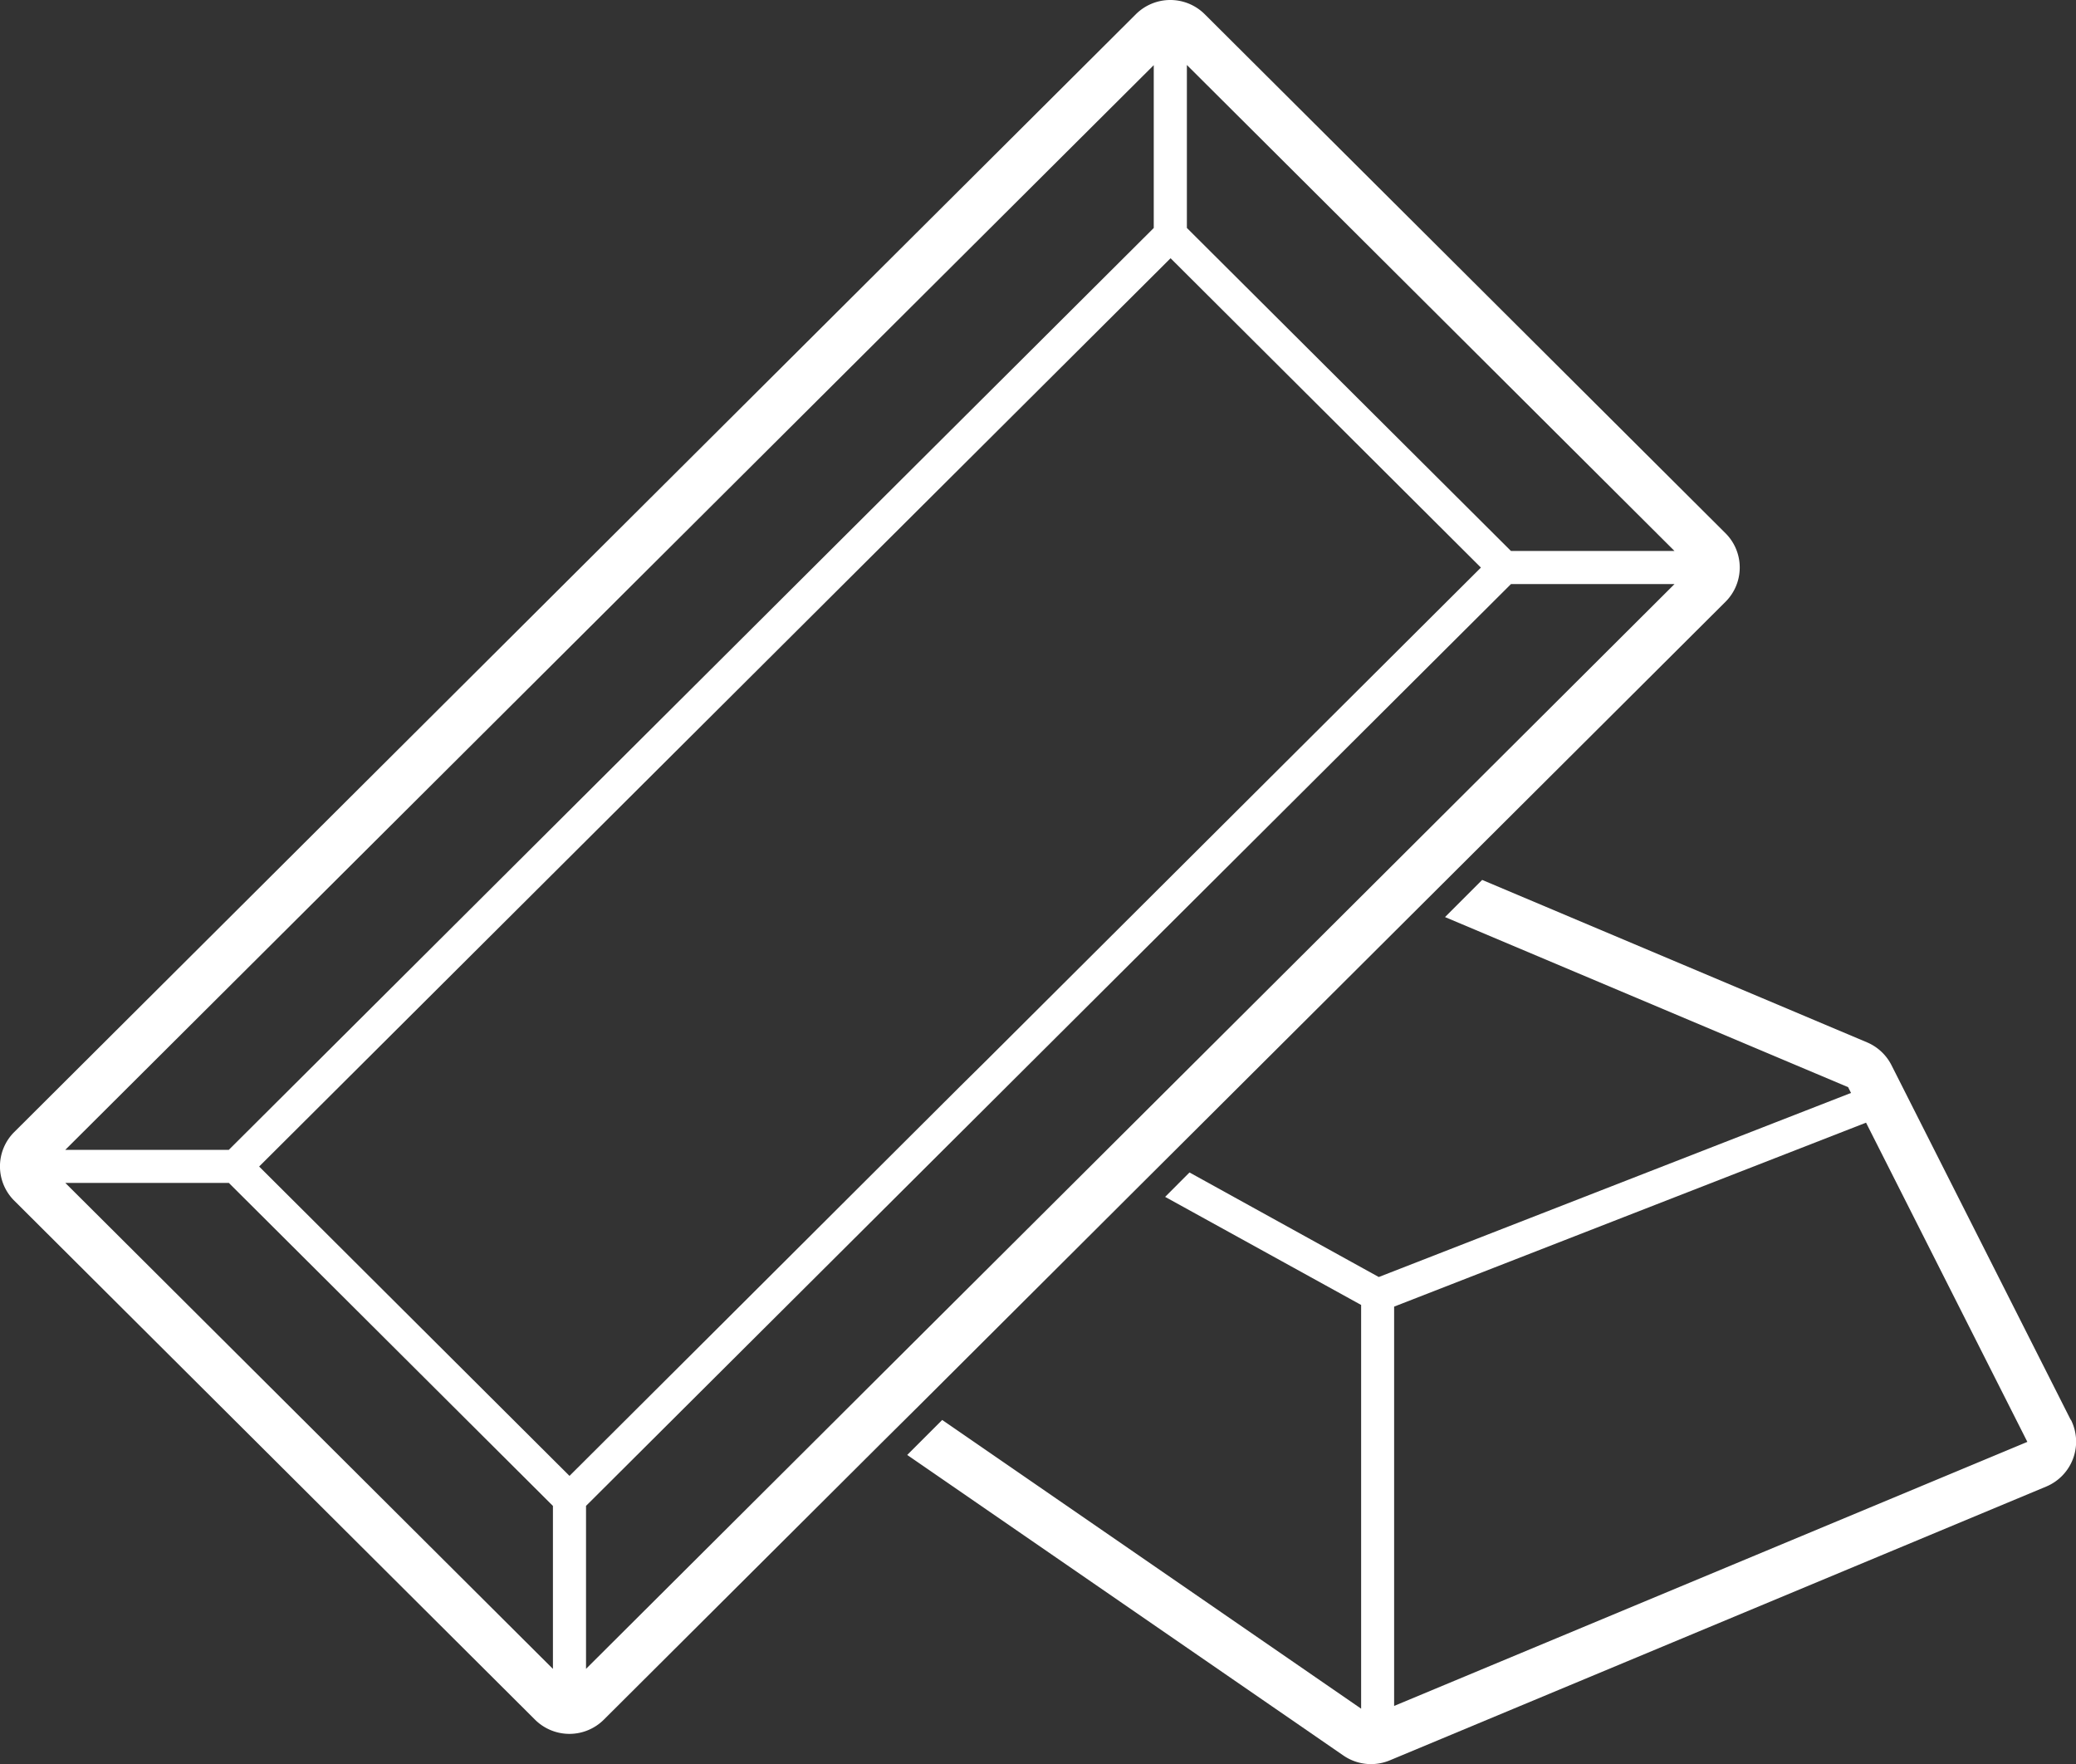
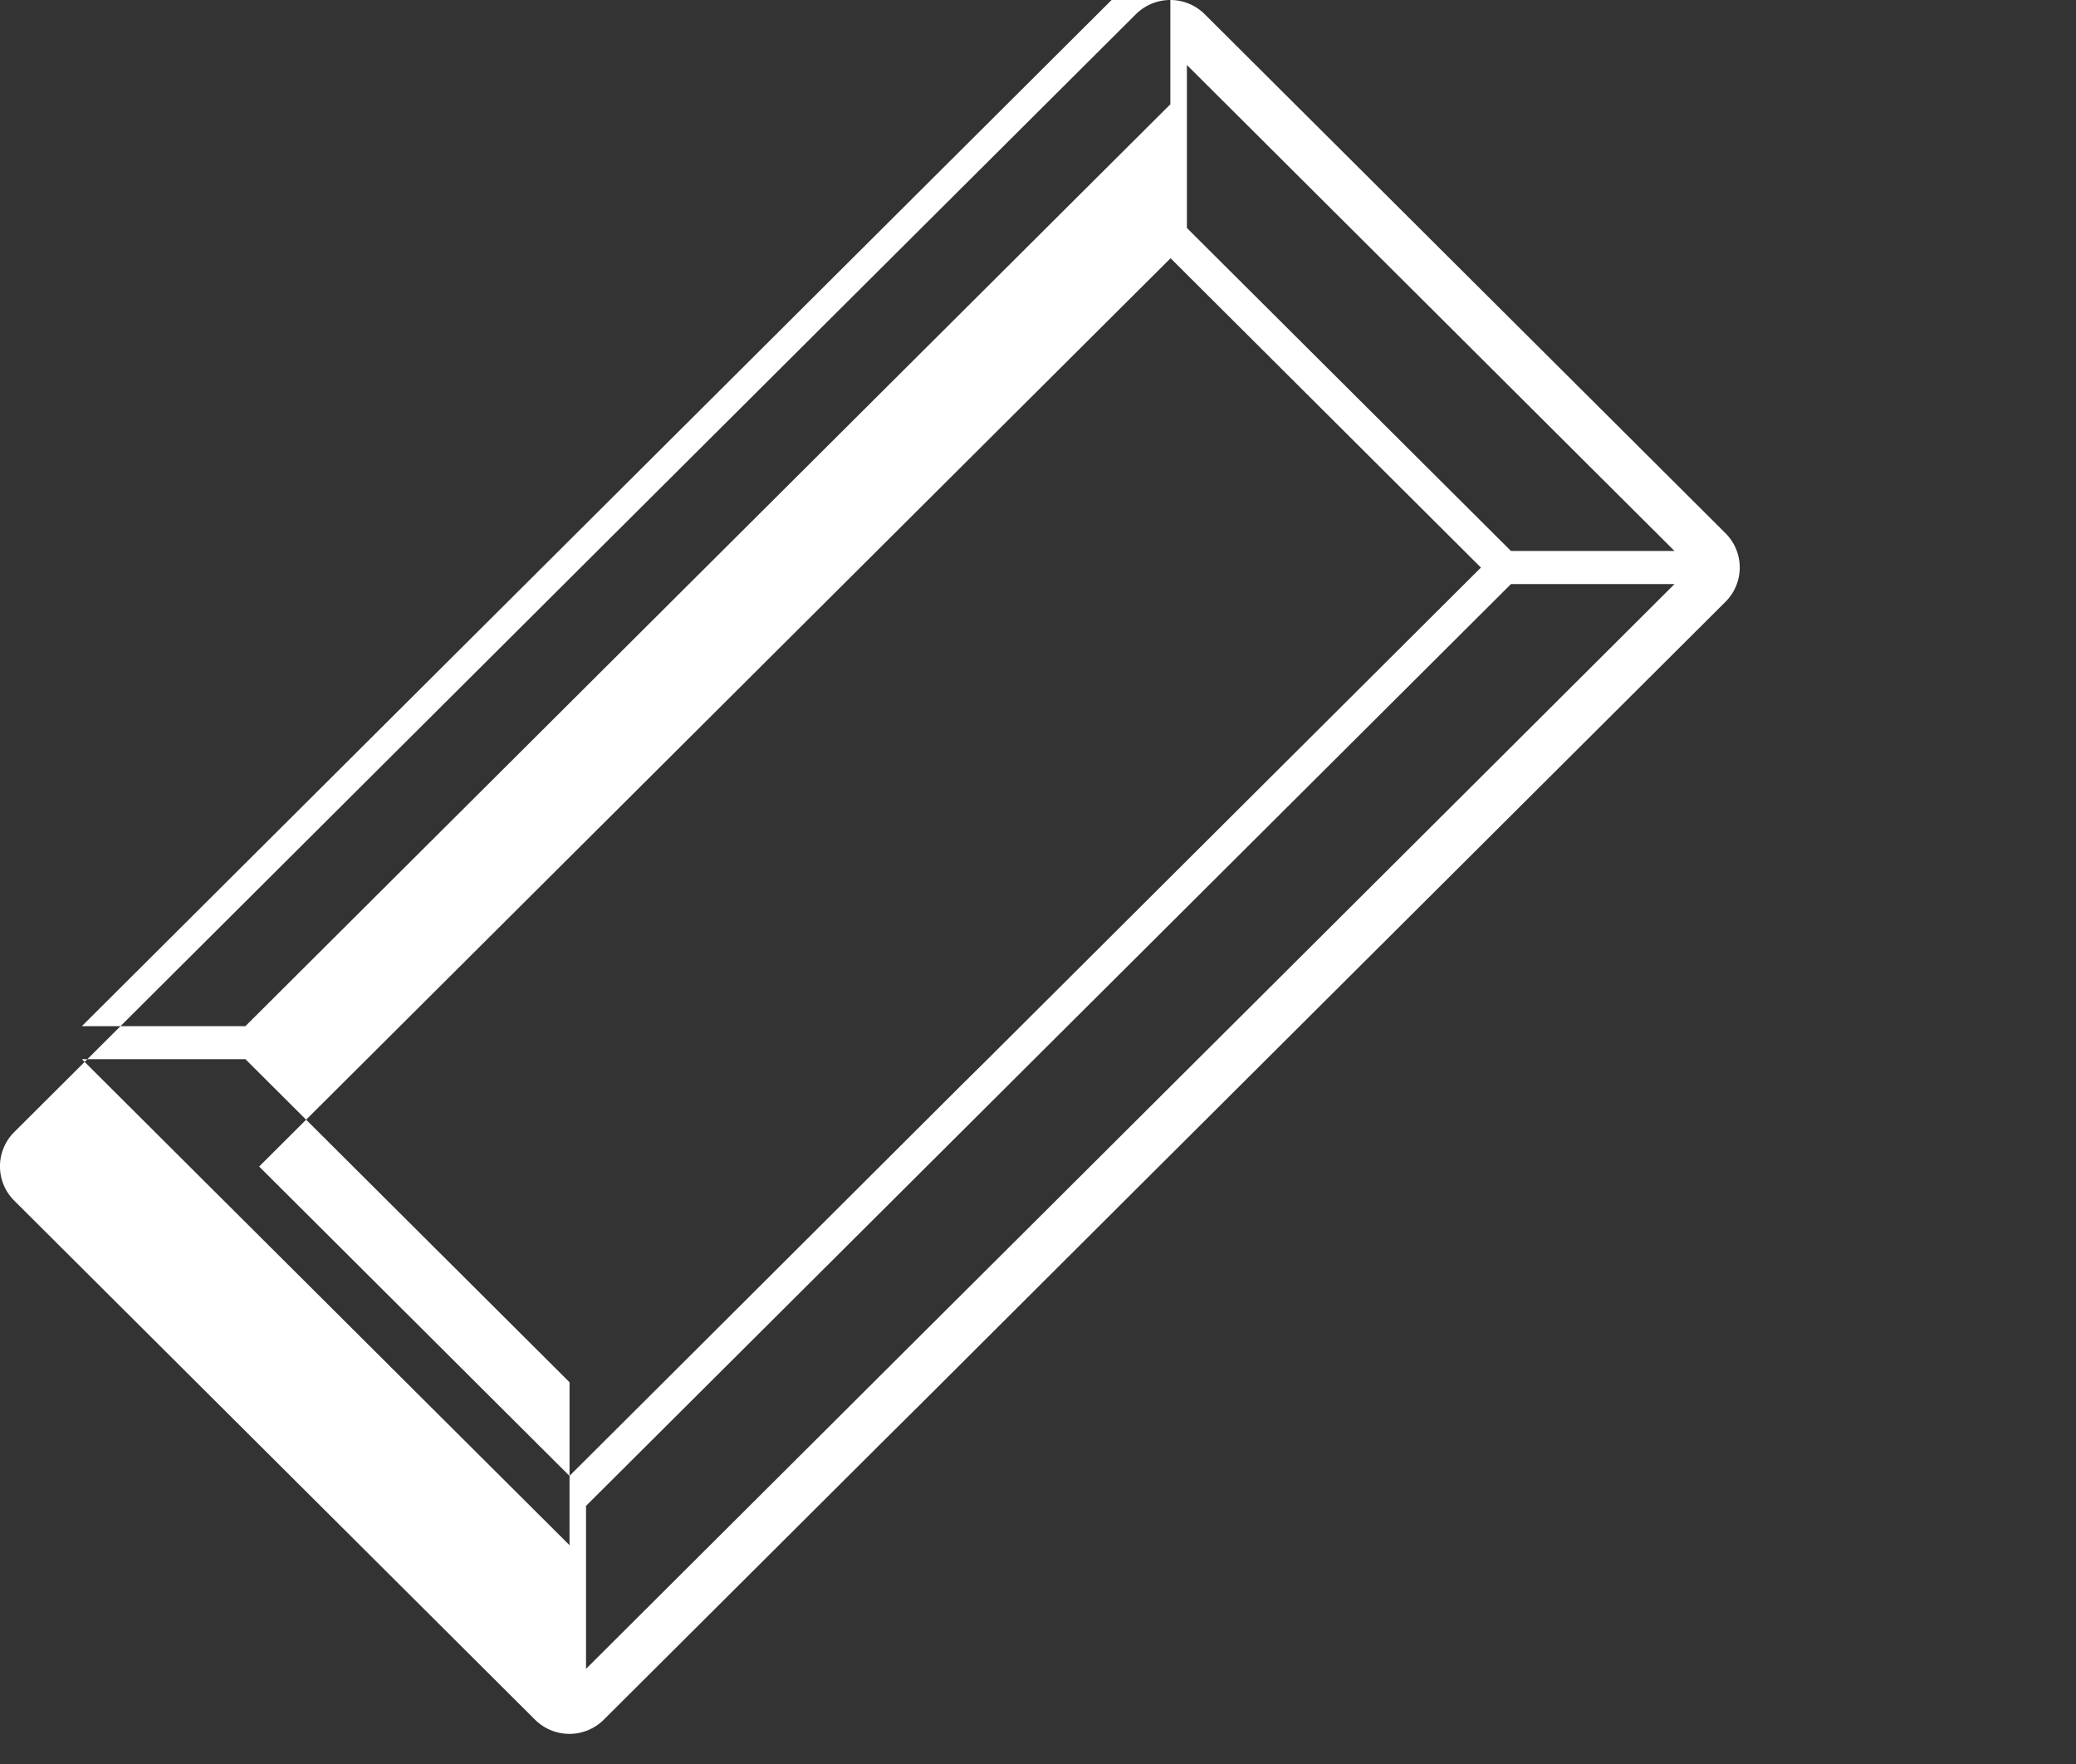
<svg xmlns="http://www.w3.org/2000/svg" viewBox="0 0 63.549 54">
  <rect x="0" y="0" width="63.549" height="54" fill="#333333" stroke="none" />
  <defs>
    <style>.a{fill:#ffffff;}</style>
  </defs>
-   <path class="a" d="M287.121,303.645l-5.487-10.856a1.492,1.492,0,0,0-.75-.7l-11.78-4.971-1.137,1.137,12.339,5.206.089.177-14.456,5.634-5.794-3.2-.746.747,6,3.308v12.357l-12.824-8.837-1.071,1.071,13.353,9.2a1.491,1.491,0,0,0,1.418.148l20.094-8.38a1.489,1.489,0,0,0,.756-2.047ZM266.409,312.4V300.178l14.446-5.63,4.938,9.77Z" transform="translate(-223.733 -260.186)" />
-   <path class="a" d="M248.066,285.953l.747-.744,7.752-7.725,1.137-1.133,8.281-8.252a1.481,1.481,0,0,0,0-2.1l-15.941-15.885a1.493,1.493,0,0,0-2.107,0L213.6,284.328a1.48,1.48,0,0,0,0,2.1l15.941,15.885a1.493,1.493,0,0,0,2.107,0l8.581-8.551L241.3,292.7Zm-8.012,5.885-1.071,1.068-7.88,7.852v-4.988l4.917-4.9,1.071-1.067,6.393-6.37.746-.744,7.334-7.307,1.137-1.133,6.717-6.694h5.006l-8.2,8.173-1.137,1.133-7.628,7.6-.746.744Zm24.369-25.295h-5.006l-9.921-9.887v-4.988Zm-21.863,16.382-6.317,6.3-1.071,1.068-4.575,4.559-9.5-9.469,27.9-27.8,9.5,9.468-6.8,6.775-1.137,1.133-7.249,7.224Zm6.43-31.761Zm-.508,3.786v1.707l-28.314,28.216h-5.006l33.32-33.2Zm-33.827,30.429Zm3.8.505h1.714l9.921,9.887v4.988l-14.927-14.875Z" transform="translate(-213.164 -249.679)" />
+   <path class="a" d="M248.066,285.953l.747-.744,7.752-7.725,1.137-1.133,8.281-8.252a1.481,1.481,0,0,0,0-2.1l-15.941-15.885a1.493,1.493,0,0,0-2.107,0L213.6,284.328a1.48,1.48,0,0,0,0,2.1l15.941,15.885a1.493,1.493,0,0,0,2.107,0l8.581-8.551L241.3,292.7Zm-8.012,5.885-1.071,1.068-7.88,7.852v-4.988l4.917-4.9,1.071-1.067,6.393-6.37.746-.744,7.334-7.307,1.137-1.133,6.717-6.694h5.006l-8.2,8.173-1.137,1.133-7.628,7.6-.746.744Zm24.369-25.295h-5.006l-9.921-9.887v-4.988Zm-21.863,16.382-6.317,6.3-1.071,1.068-4.575,4.559-9.5-9.469,27.9-27.8,9.5,9.468-6.8,6.775-1.137,1.133-7.249,7.224Zm6.43-31.761Zv1.707l-28.314,28.216h-5.006l33.32-33.2Zm-33.827,30.429Zm3.8.505h1.714l9.921,9.887v4.988l-14.927-14.875Z" transform="translate(-213.164 -249.679)" />
</svg>